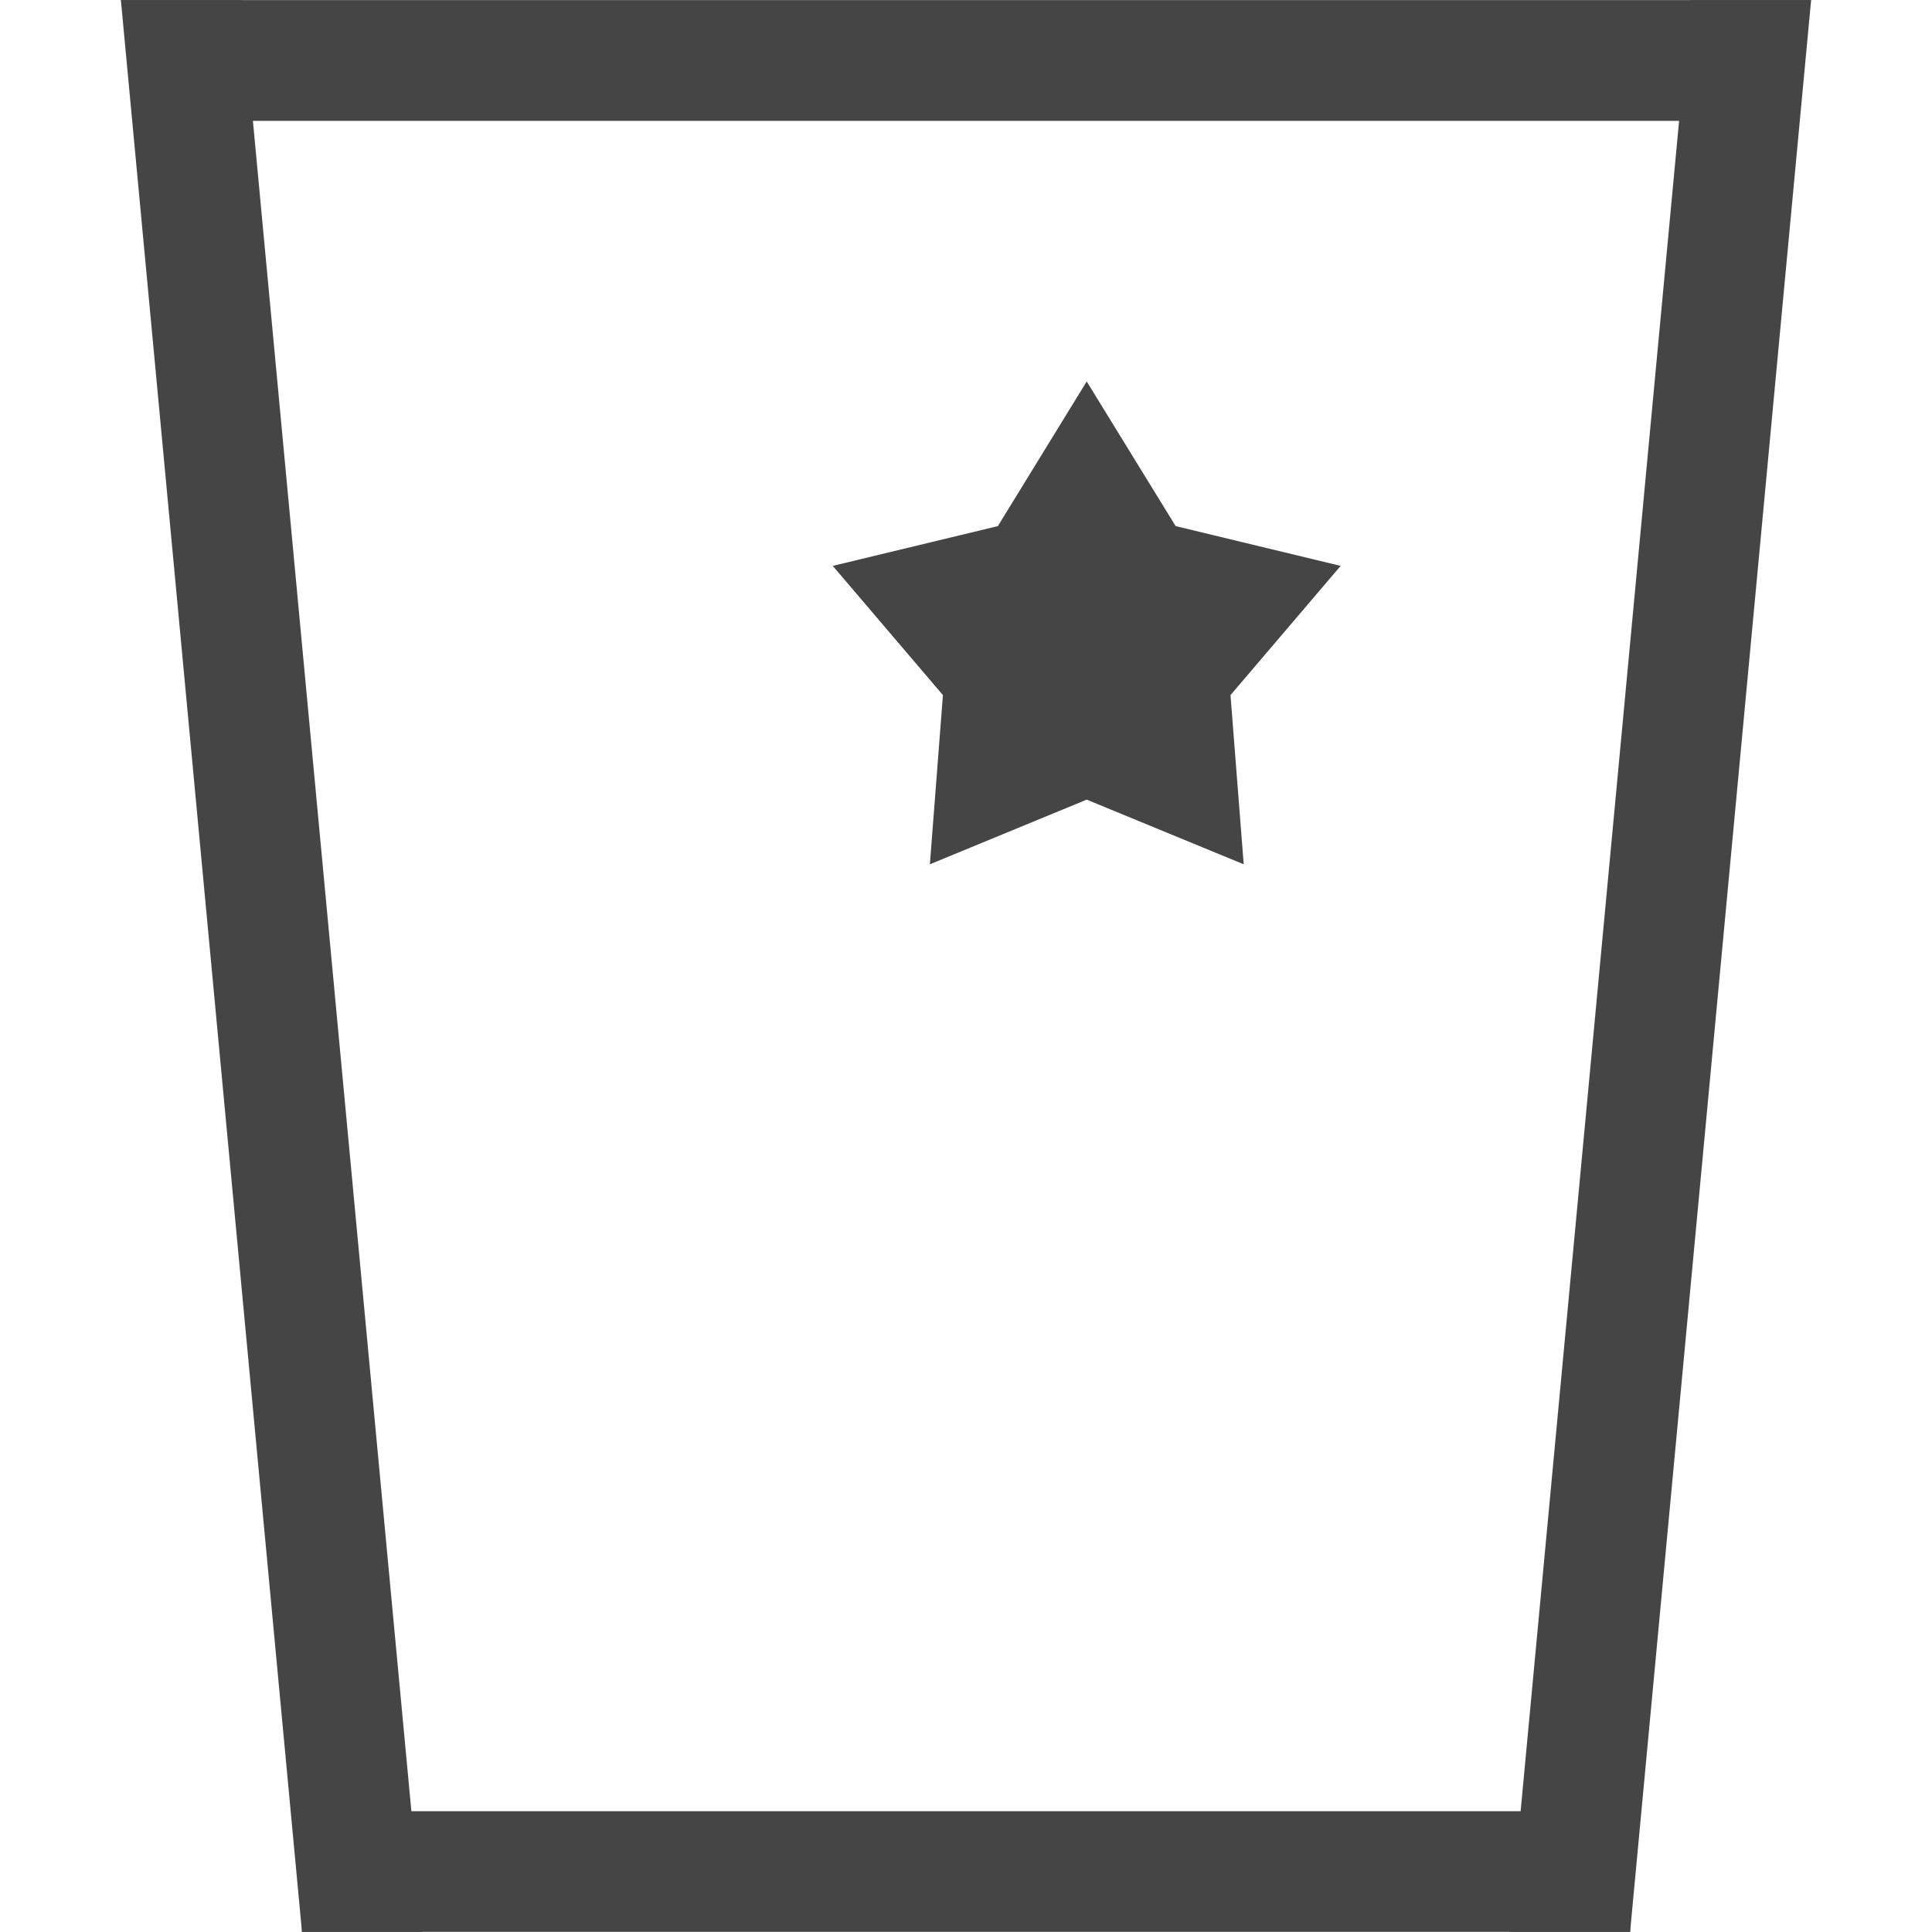
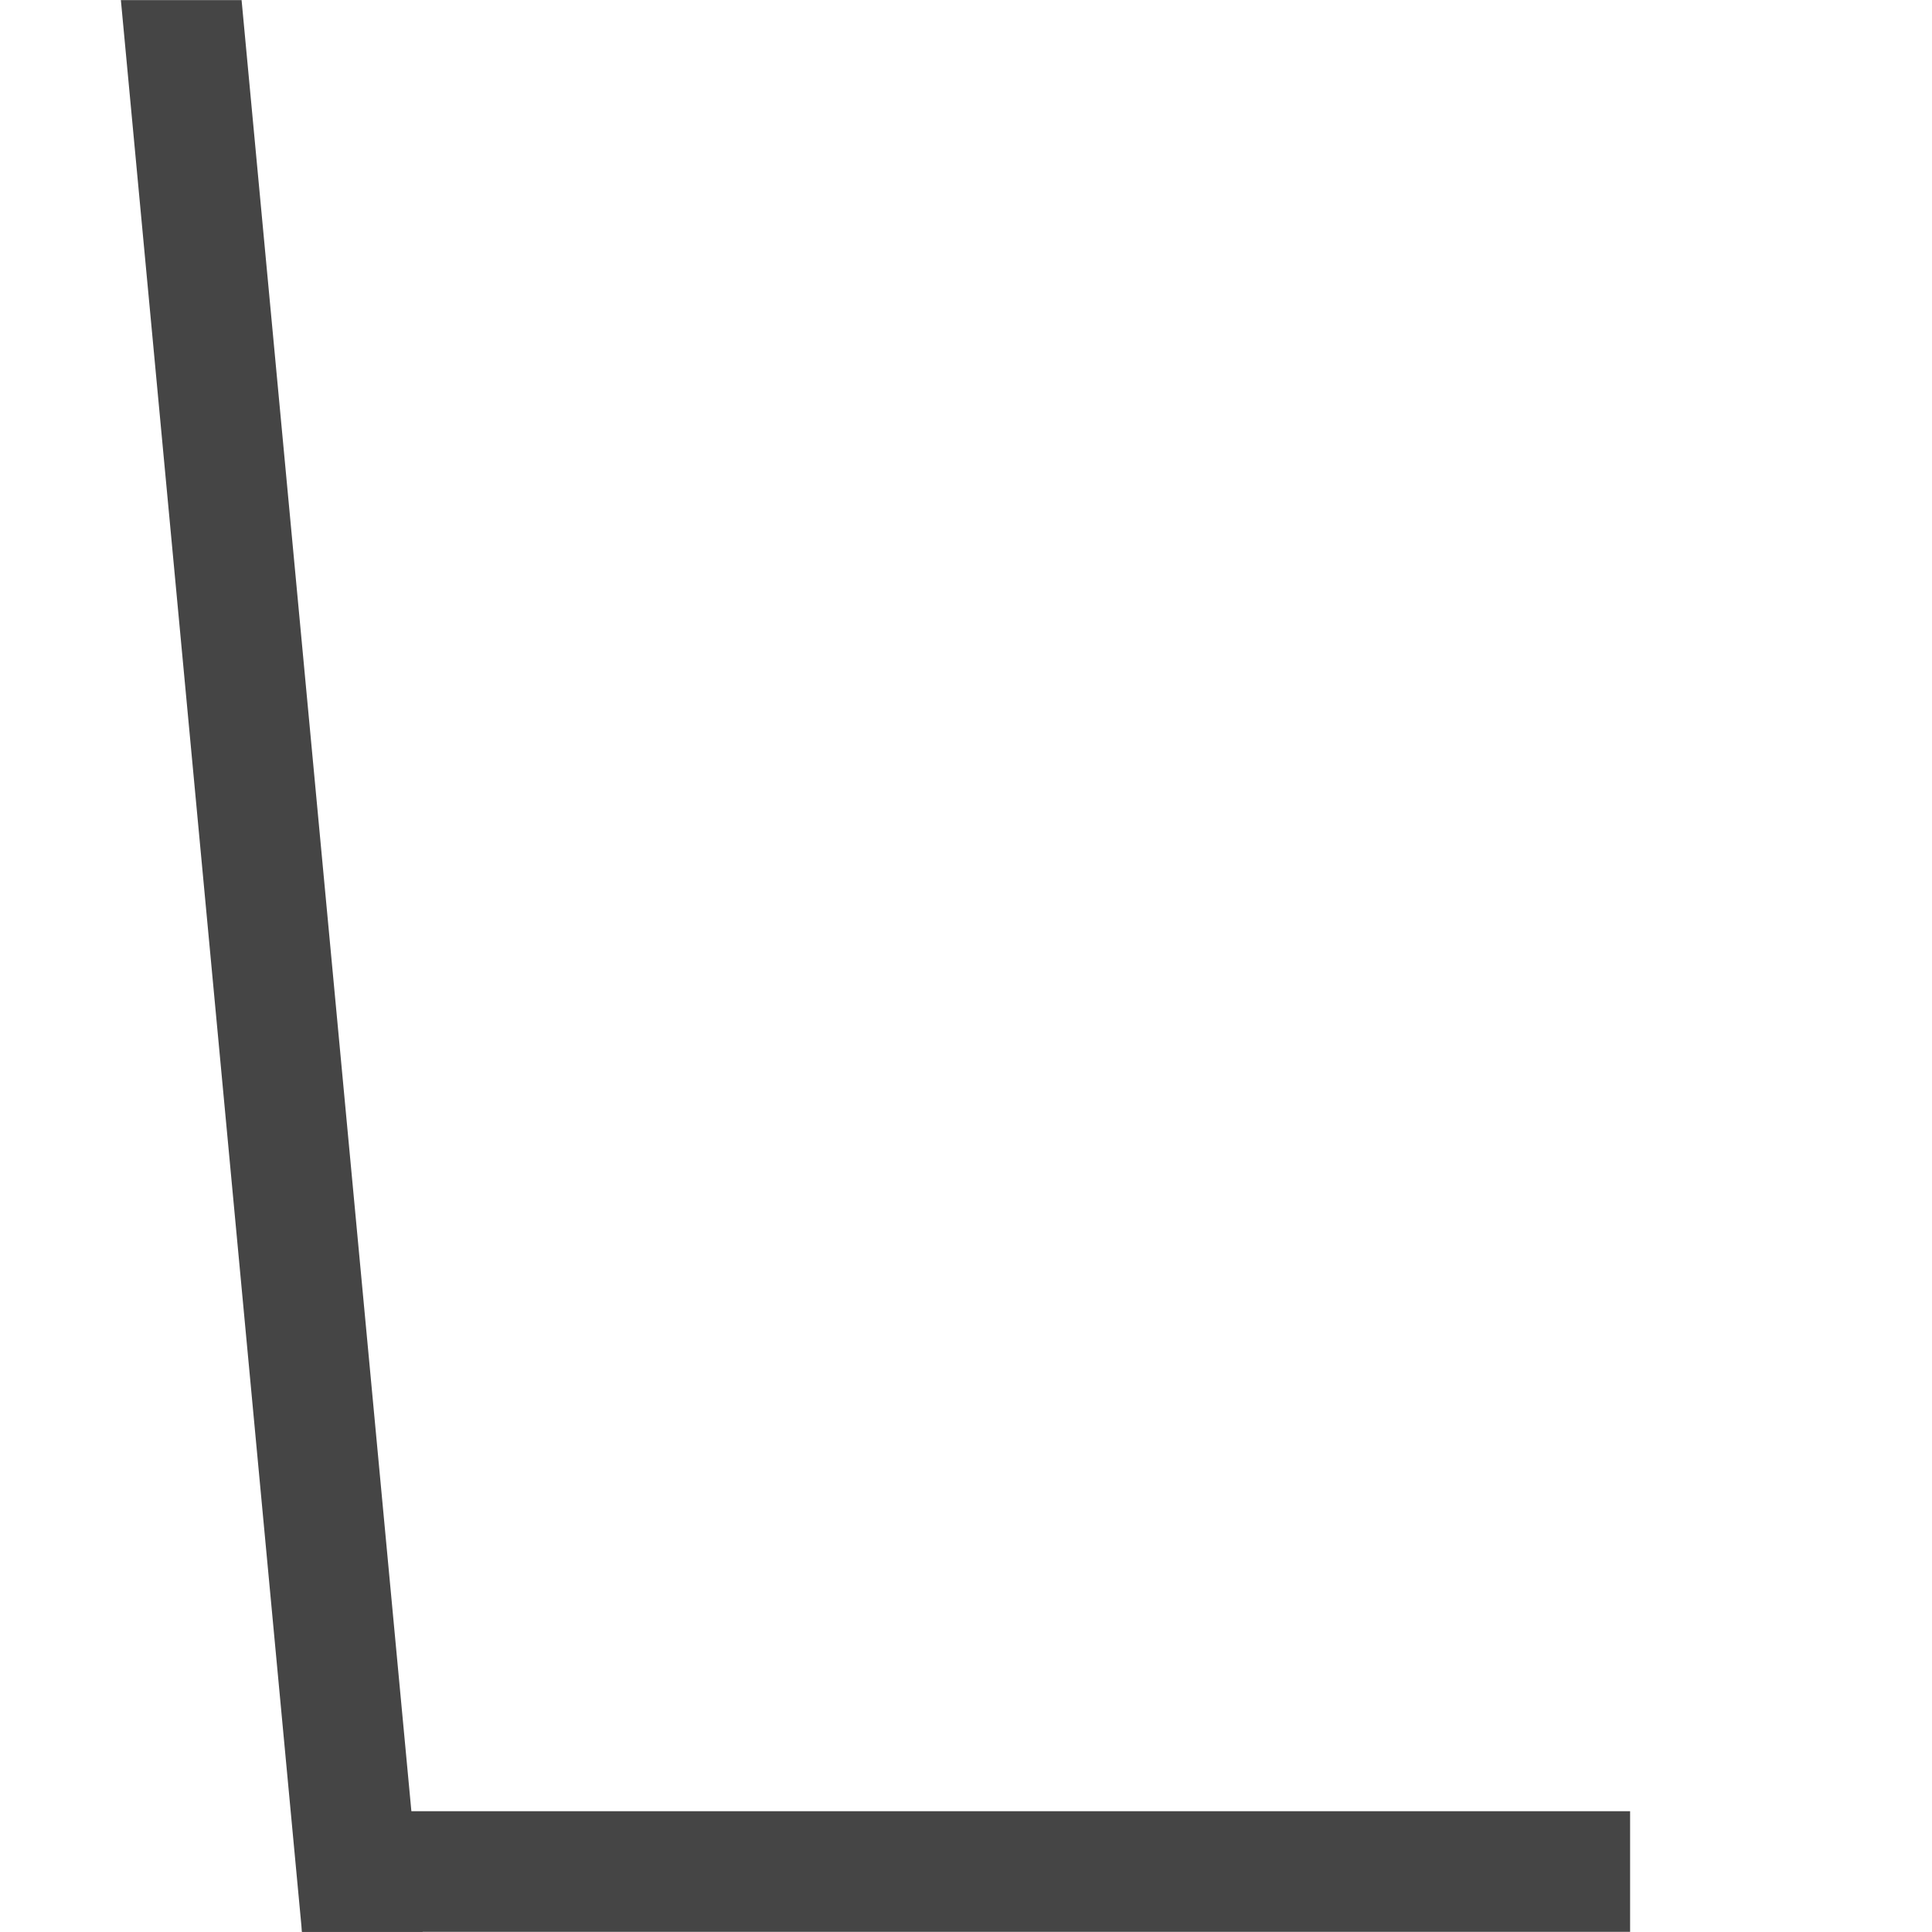
<svg xmlns="http://www.w3.org/2000/svg" version="1.1" id="Ebene_1" x="0px" y="0px" width="22.68px" height="22.68px" viewBox="0 0 22.68 22.68" enable-background="new 0 0 22.68 22.68" xml:space="preserve">
-   <polygon fill="#454545" points="1.419,0.001 2.127,1.419 20.553,1.419 21.261,0.001 " />
  <rect x="3.545" y="21.262" fill="#454545" width="15.591" height="1.416" />
  <polygon fill="#454545" points="1.419,0.001 3.545,22.678 4.962,22.678 2.836,0.001 " />
-   <polygon fill="#454545" points="19.844,0.001 17.718,22.678 19.136,22.678 21.261,0.001 " />
-   <polygon fill="#454545" points="12.757,4.478 11.714,6.176 9.776,6.643 11.069,8.16 10.916,10.146 12.757,9.387 14.6,10.146   14.445,8.16 15.738,6.643 13.801,6.176 " />
</svg>